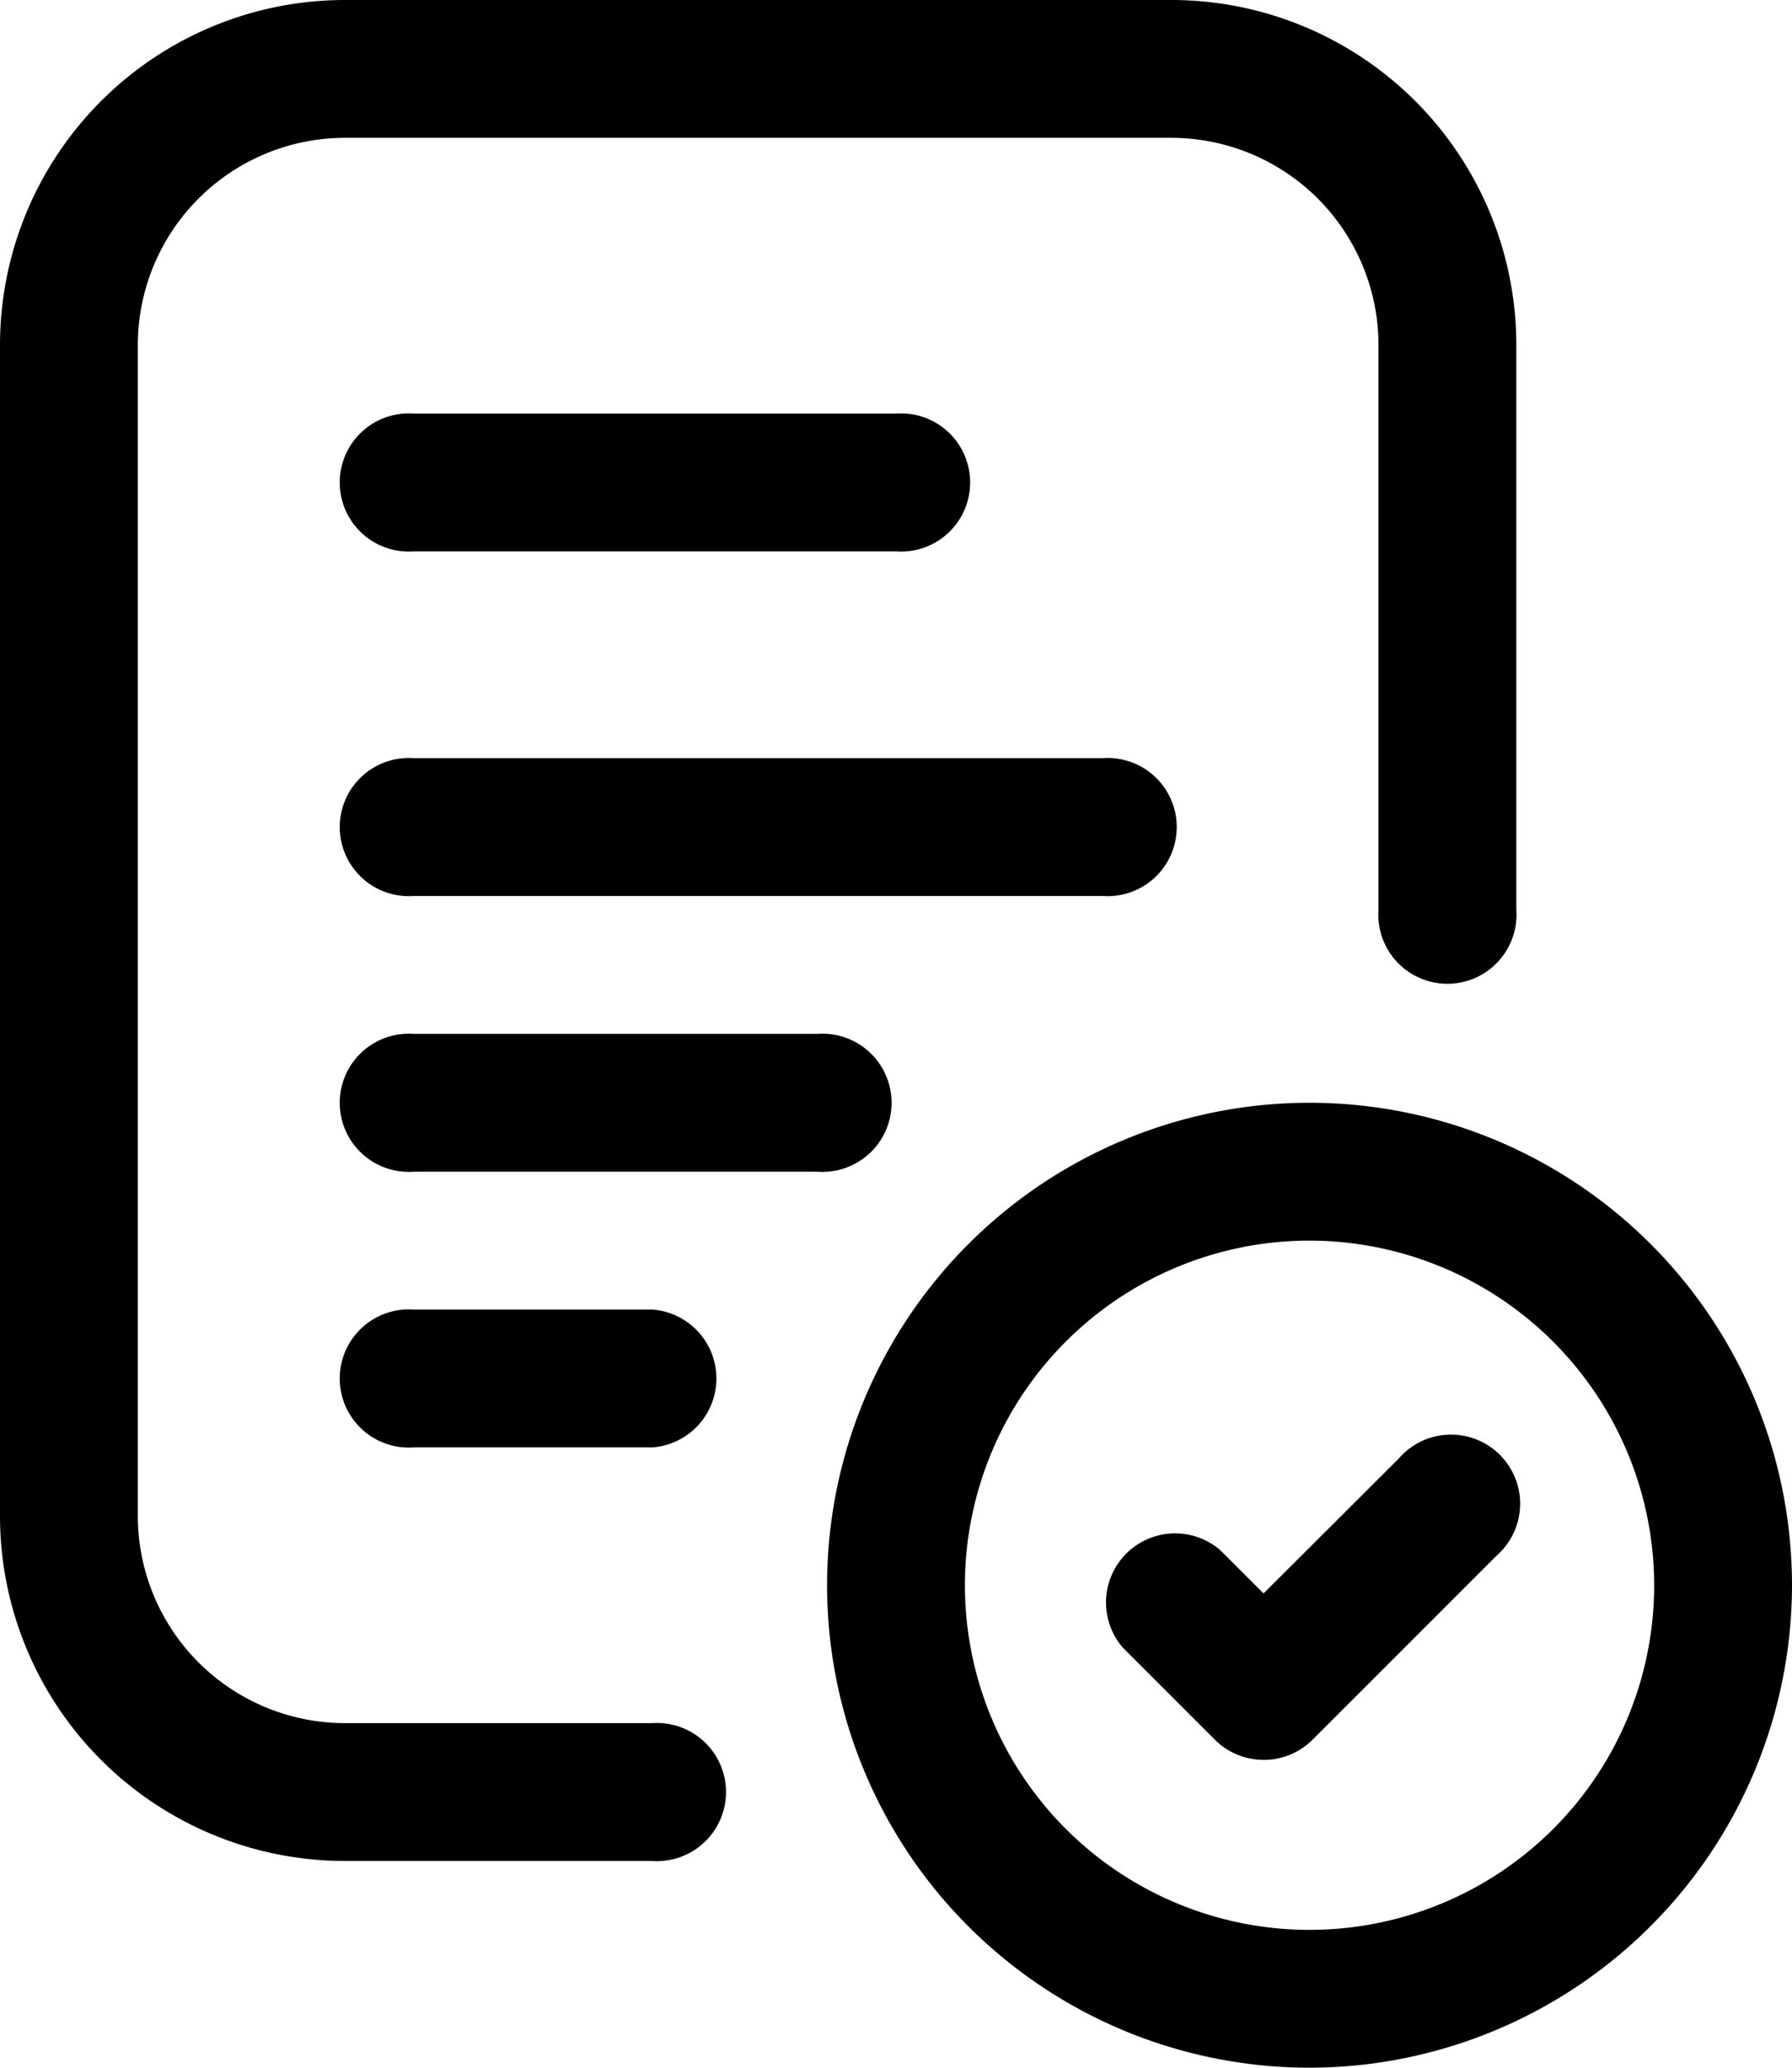
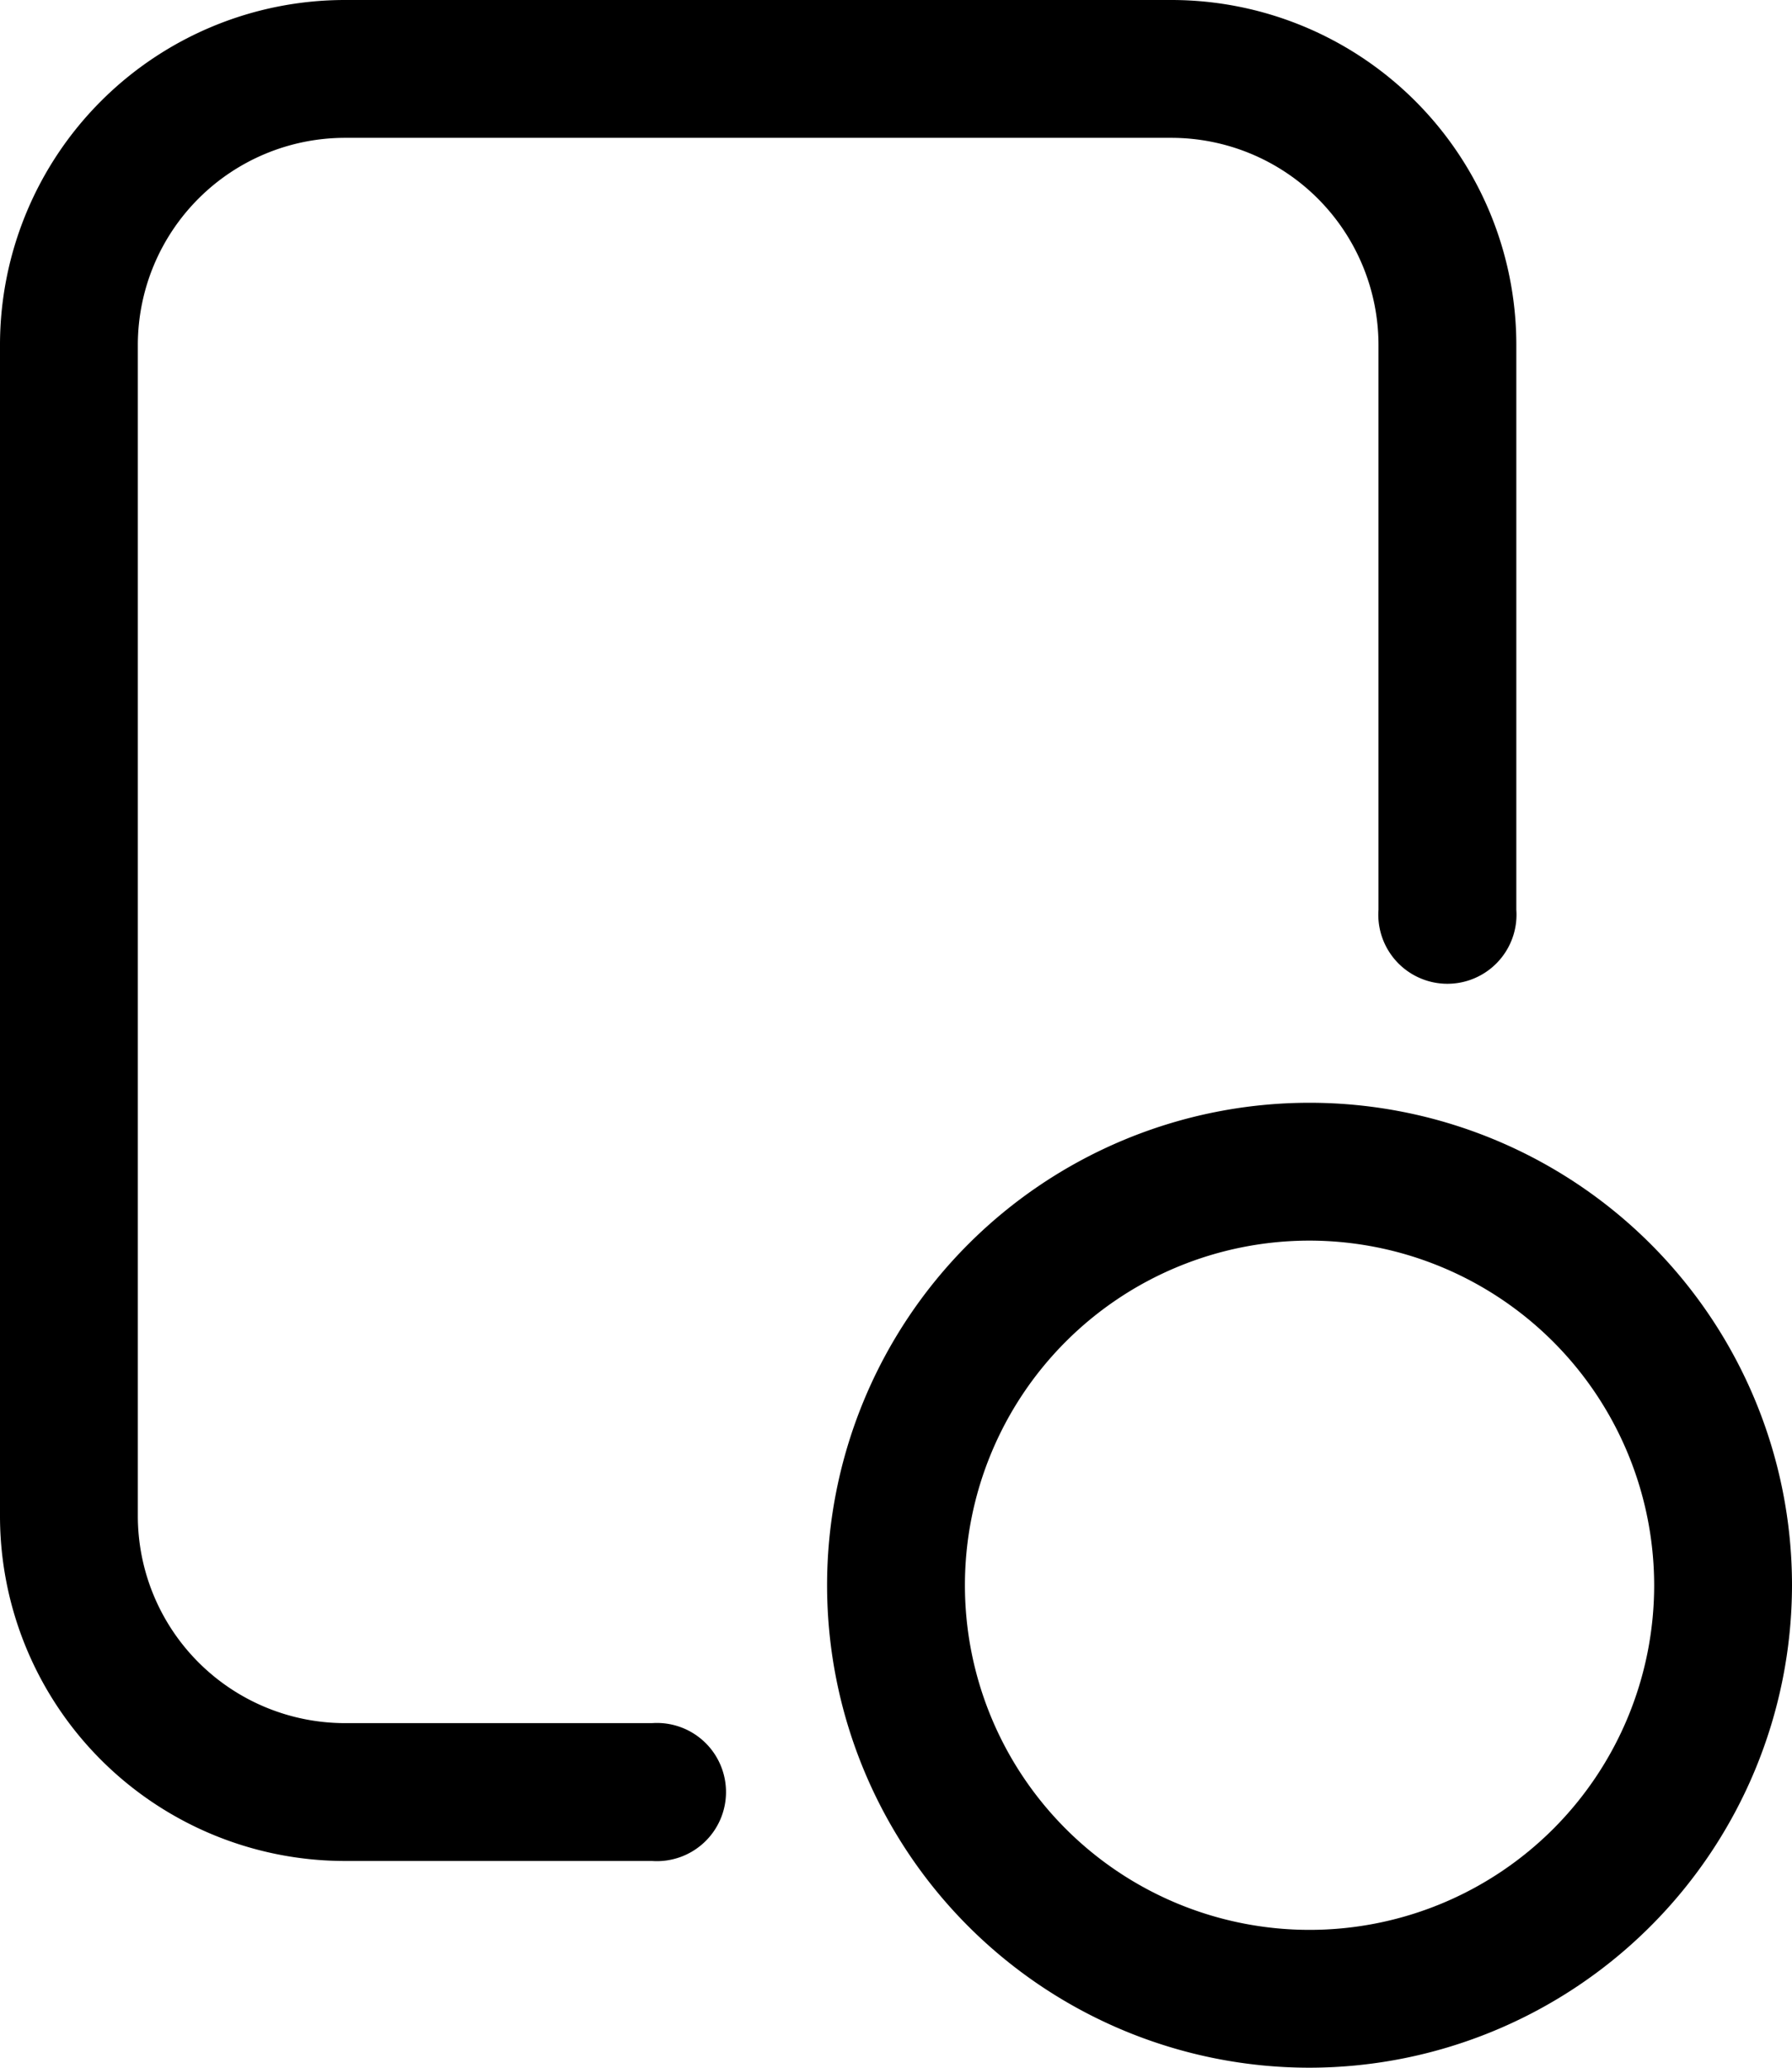
<svg xmlns="http://www.w3.org/2000/svg" width="36.311" height="41.898" viewBox="0 0 36.311 41.898">
  <g id="exam-results" transform="translate(-4 -1)">
-     <path id="Path_106" data-name="Path 106" d="M20.173,9.793H10.4A1.4,1.4,0,1,1,10.4,7h9.776a1.4,1.4,0,1,1,0,2.793Z" transform="translate(1.983 2.38)" />
-     <path id="Path_107" data-name="Path 107" d="M24.362,14.793H10.4A1.4,1.4,0,1,1,10.4,12H24.362a1.4,1.4,0,1,1,0,2.793Z" transform="translate(1.983 4.362)" />
-     <path id="Path_108" data-name="Path 108" d="M18.581,18.793H10.4A1.4,1.4,0,1,1,10.4,16h8.184a1.4,1.4,0,1,1,0,2.793Z" transform="translate(1.983 5.949)" />
-     <path id="Path_109" data-name="Path 109" d="M15.229,22.793H10.4A1.4,1.4,0,1,1,10.4,20h4.832a1.4,1.4,0,0,1,0,2.793Z" transform="translate(1.983 7.535)" />
    <path id="Path_110" data-name="Path 110" d="M17.212,38.708H10.983A6.991,6.991,0,0,1,4,31.725V7.983A6.991,6.991,0,0,1,10.983,1H27.742a6.991,6.991,0,0,1,6.983,6.983V19.435a1.4,1.4,0,1,1-2.793,0V7.983a4.2,4.2,0,0,0-4.19-4.19H10.983a4.2,4.2,0,0,0-4.19,4.19V31.725a4.2,4.2,0,0,0,4.19,4.19h6.229a1.4,1.4,0,1,1,0,2.793Z" transform="translate(0 0)" />
    <path id="Path_111" data-name="Path 111" d="M25.776,36.552a9.776,9.776,0,1,1,9.776-9.776A9.788,9.788,0,0,1,25.776,36.552Zm0-16.759a6.983,6.983,0,1,0,6.983,6.983A6.991,6.991,0,0,0,25.776,19.793Z" transform="translate(4.759 6.345)" />
-     <path id="Path_112" data-name="Path 112" d="M23.258,28.384a1.393,1.393,0,0,1-.987-.409l-1.862-1.862a1.4,1.4,0,0,1,1.975-1.975l.874.874L26,22.276a1.4,1.4,0,1,1,1.975,1.975l-3.725,3.725a1.393,1.393,0,0,1-.987.409Z" transform="translate(6.345 8.275)" />
  </g>
</svg>